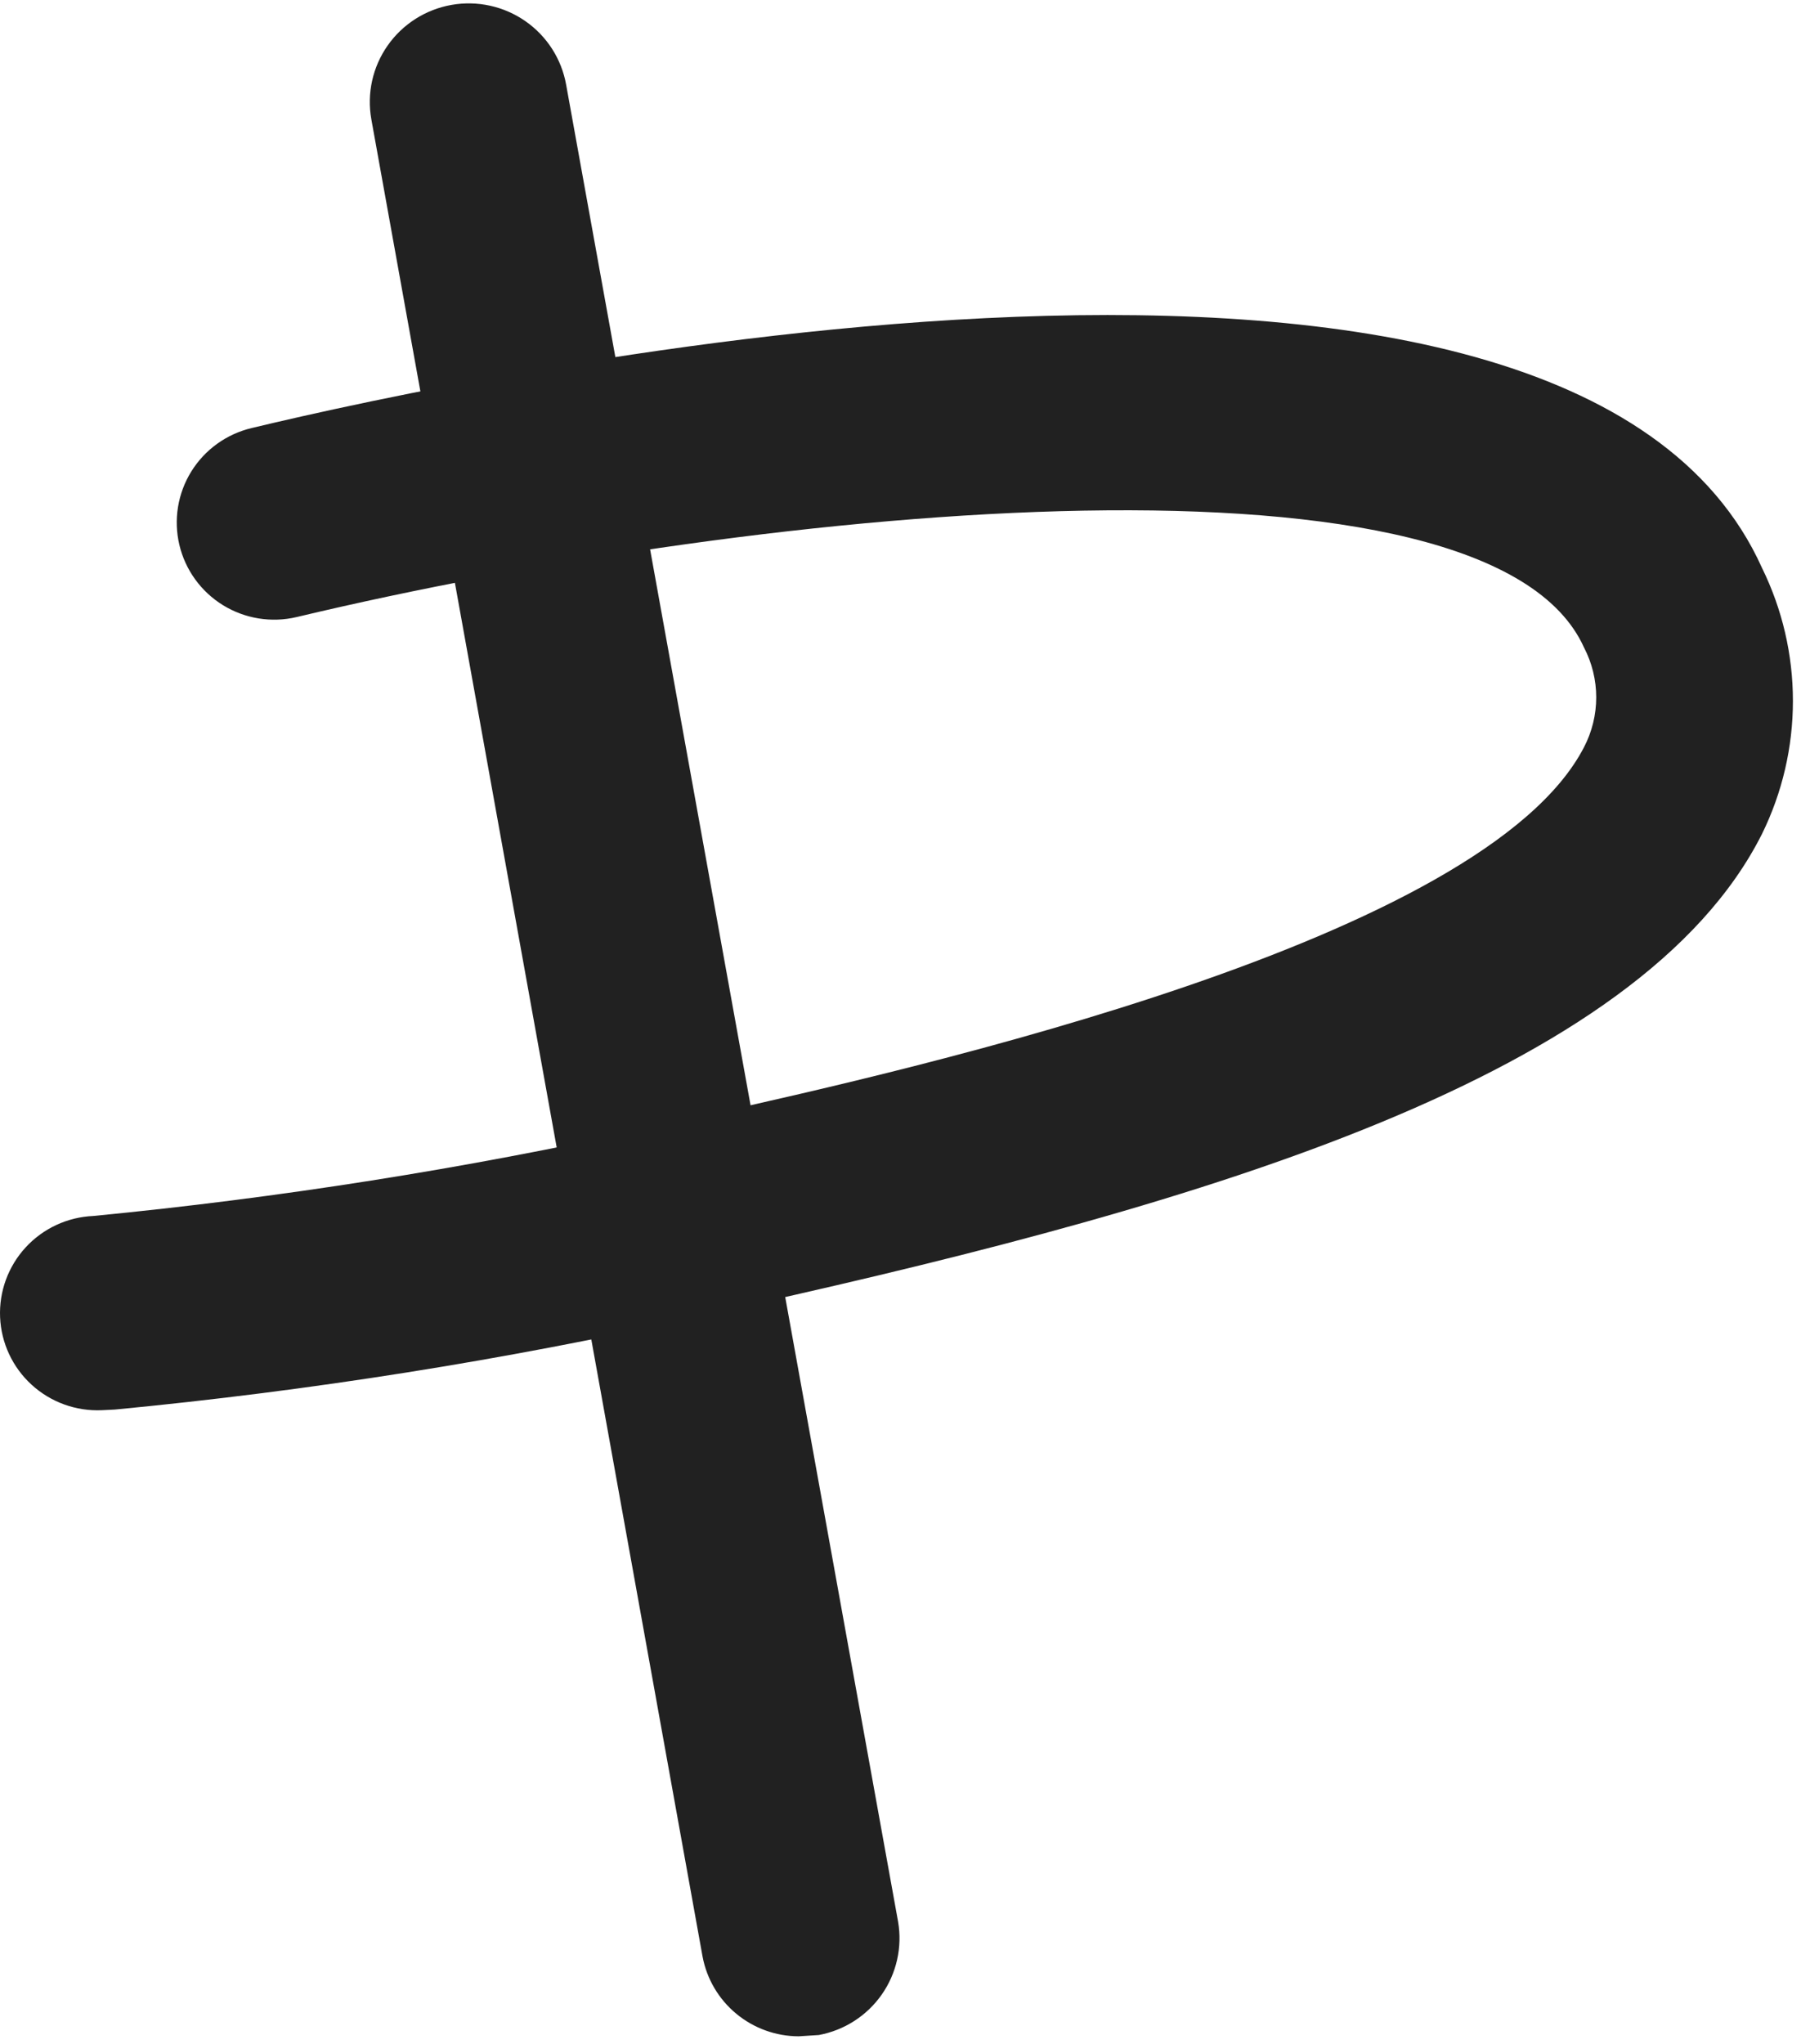
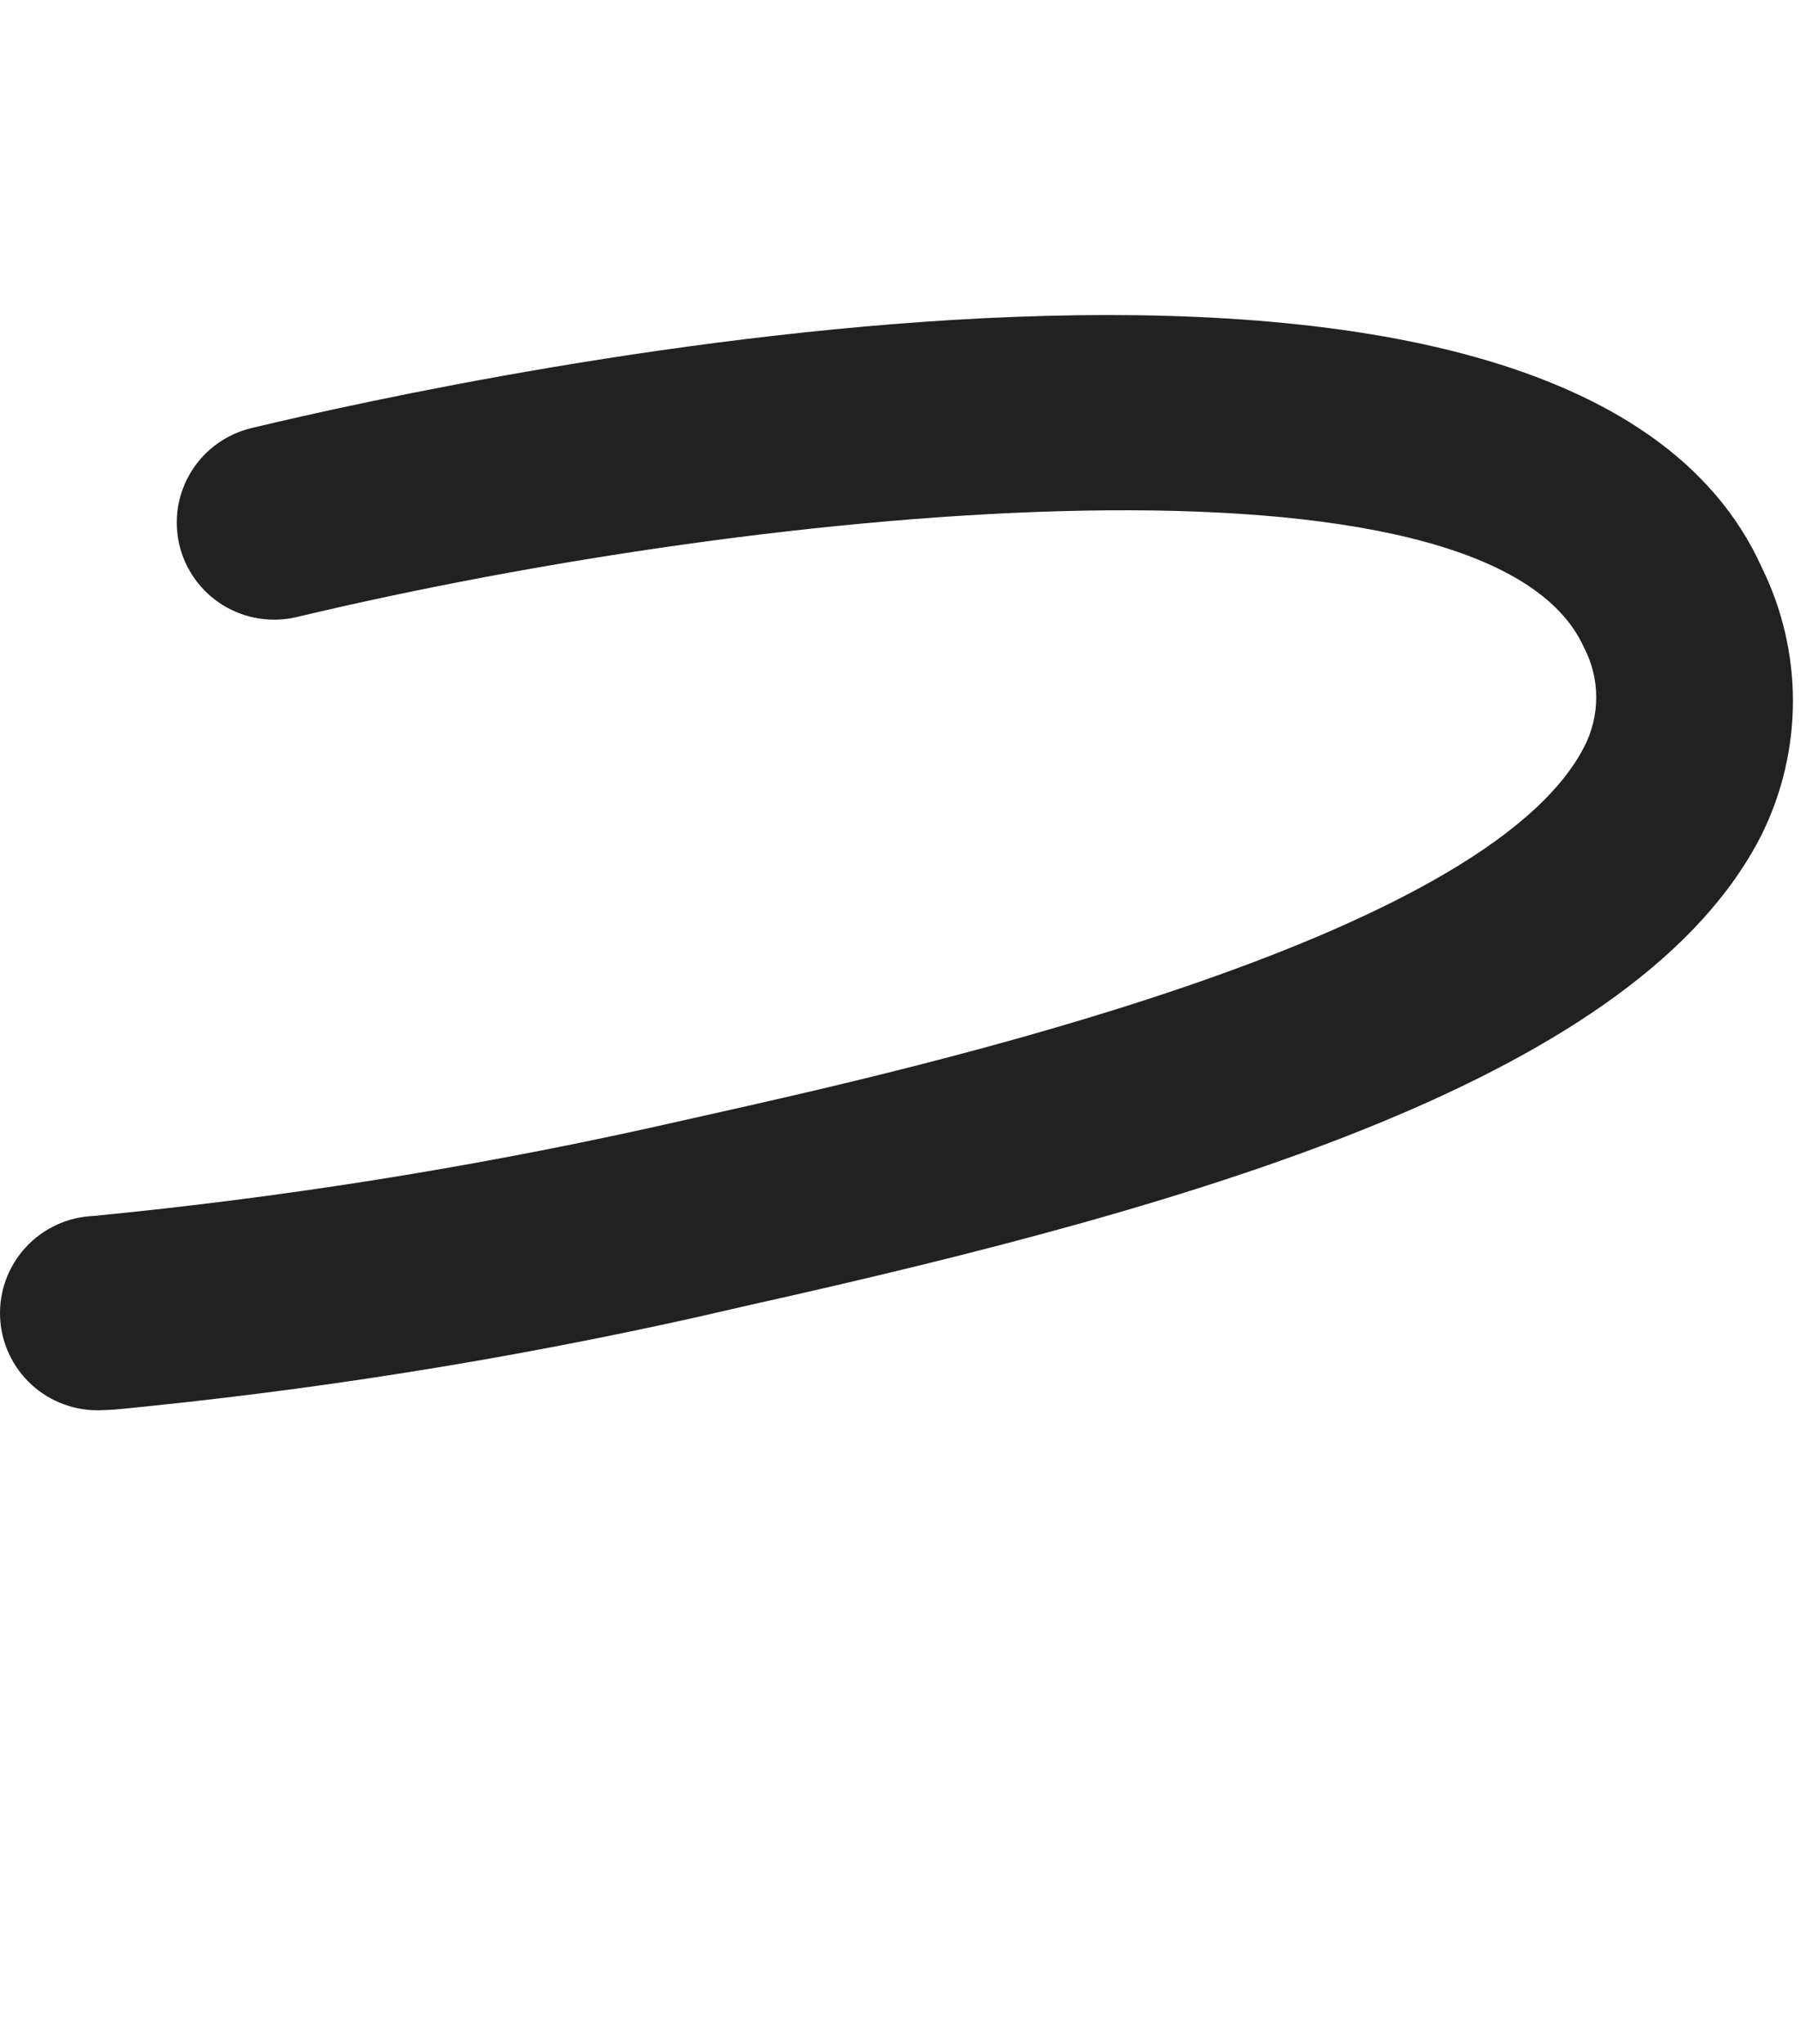
<svg xmlns="http://www.w3.org/2000/svg" width="171" height="194" viewBox="0 0 171 194" fill="none">
-   <path d="M75.835 193.253C73.669 193.248 71.572 192.49 69.906 191.11C68.24 189.731 67.109 187.816 66.708 185.695L35.255 11.31C34.821 8.866 35.38 6.35 36.809 4.316C38.237 2.282 40.418 0.897 42.871 0.465C45.325 0.033 47.85 0.59 49.891 2.013C51.933 3.436 53.323 5.609 53.756 8.053L85.271 182.377C85.685 184.795 85.128 187.278 83.72 189.29C82.312 191.301 80.167 192.681 77.747 193.13L75.835 193.253Z" fill="#212121" />
  <path d="M9.66 133.834C7.207 133.94 4.812 133.071 3.002 131.417C1.192 129.763 0.115 127.461 0.009 125.017C-0.098 122.572 0.775 120.186 2.435 118.382C4.094 116.579 6.405 115.506 8.859 115.4C26.524 113.686 44.071 110.916 61.403 107.105L66.892 105.876C87.244 101.329 140.899 89.285 150.397 70.913C151.159 69.451 151.557 67.829 151.557 66.182C151.557 64.535 151.159 62.912 150.397 61.45C141.392 41.48 73.553 47.748 28.162 58.562C26.98 58.841 25.754 58.884 24.554 58.691C23.355 58.497 22.206 58.07 21.172 57.434C20.138 56.797 19.241 55.965 18.53 54.983C17.819 54.001 17.31 52.889 17.03 51.711C16.751 50.533 16.707 49.312 16.901 48.117C17.096 46.922 17.524 45.776 18.163 44.746C18.802 43.717 19.637 42.822 20.623 42.114C21.608 41.406 22.724 40.898 23.907 40.62C44.629 35.643 148.916 13.03 167.295 53.892C169.228 57.823 170.233 62.142 170.233 66.52C170.233 70.897 169.228 75.216 167.295 79.147C155.7 102.189 114.318 114.233 71.333 123.818L65.967 125.047C47.808 129.087 29.415 132.001 10.894 133.773L9.66 133.834Z" fill="#212121" />
</svg>